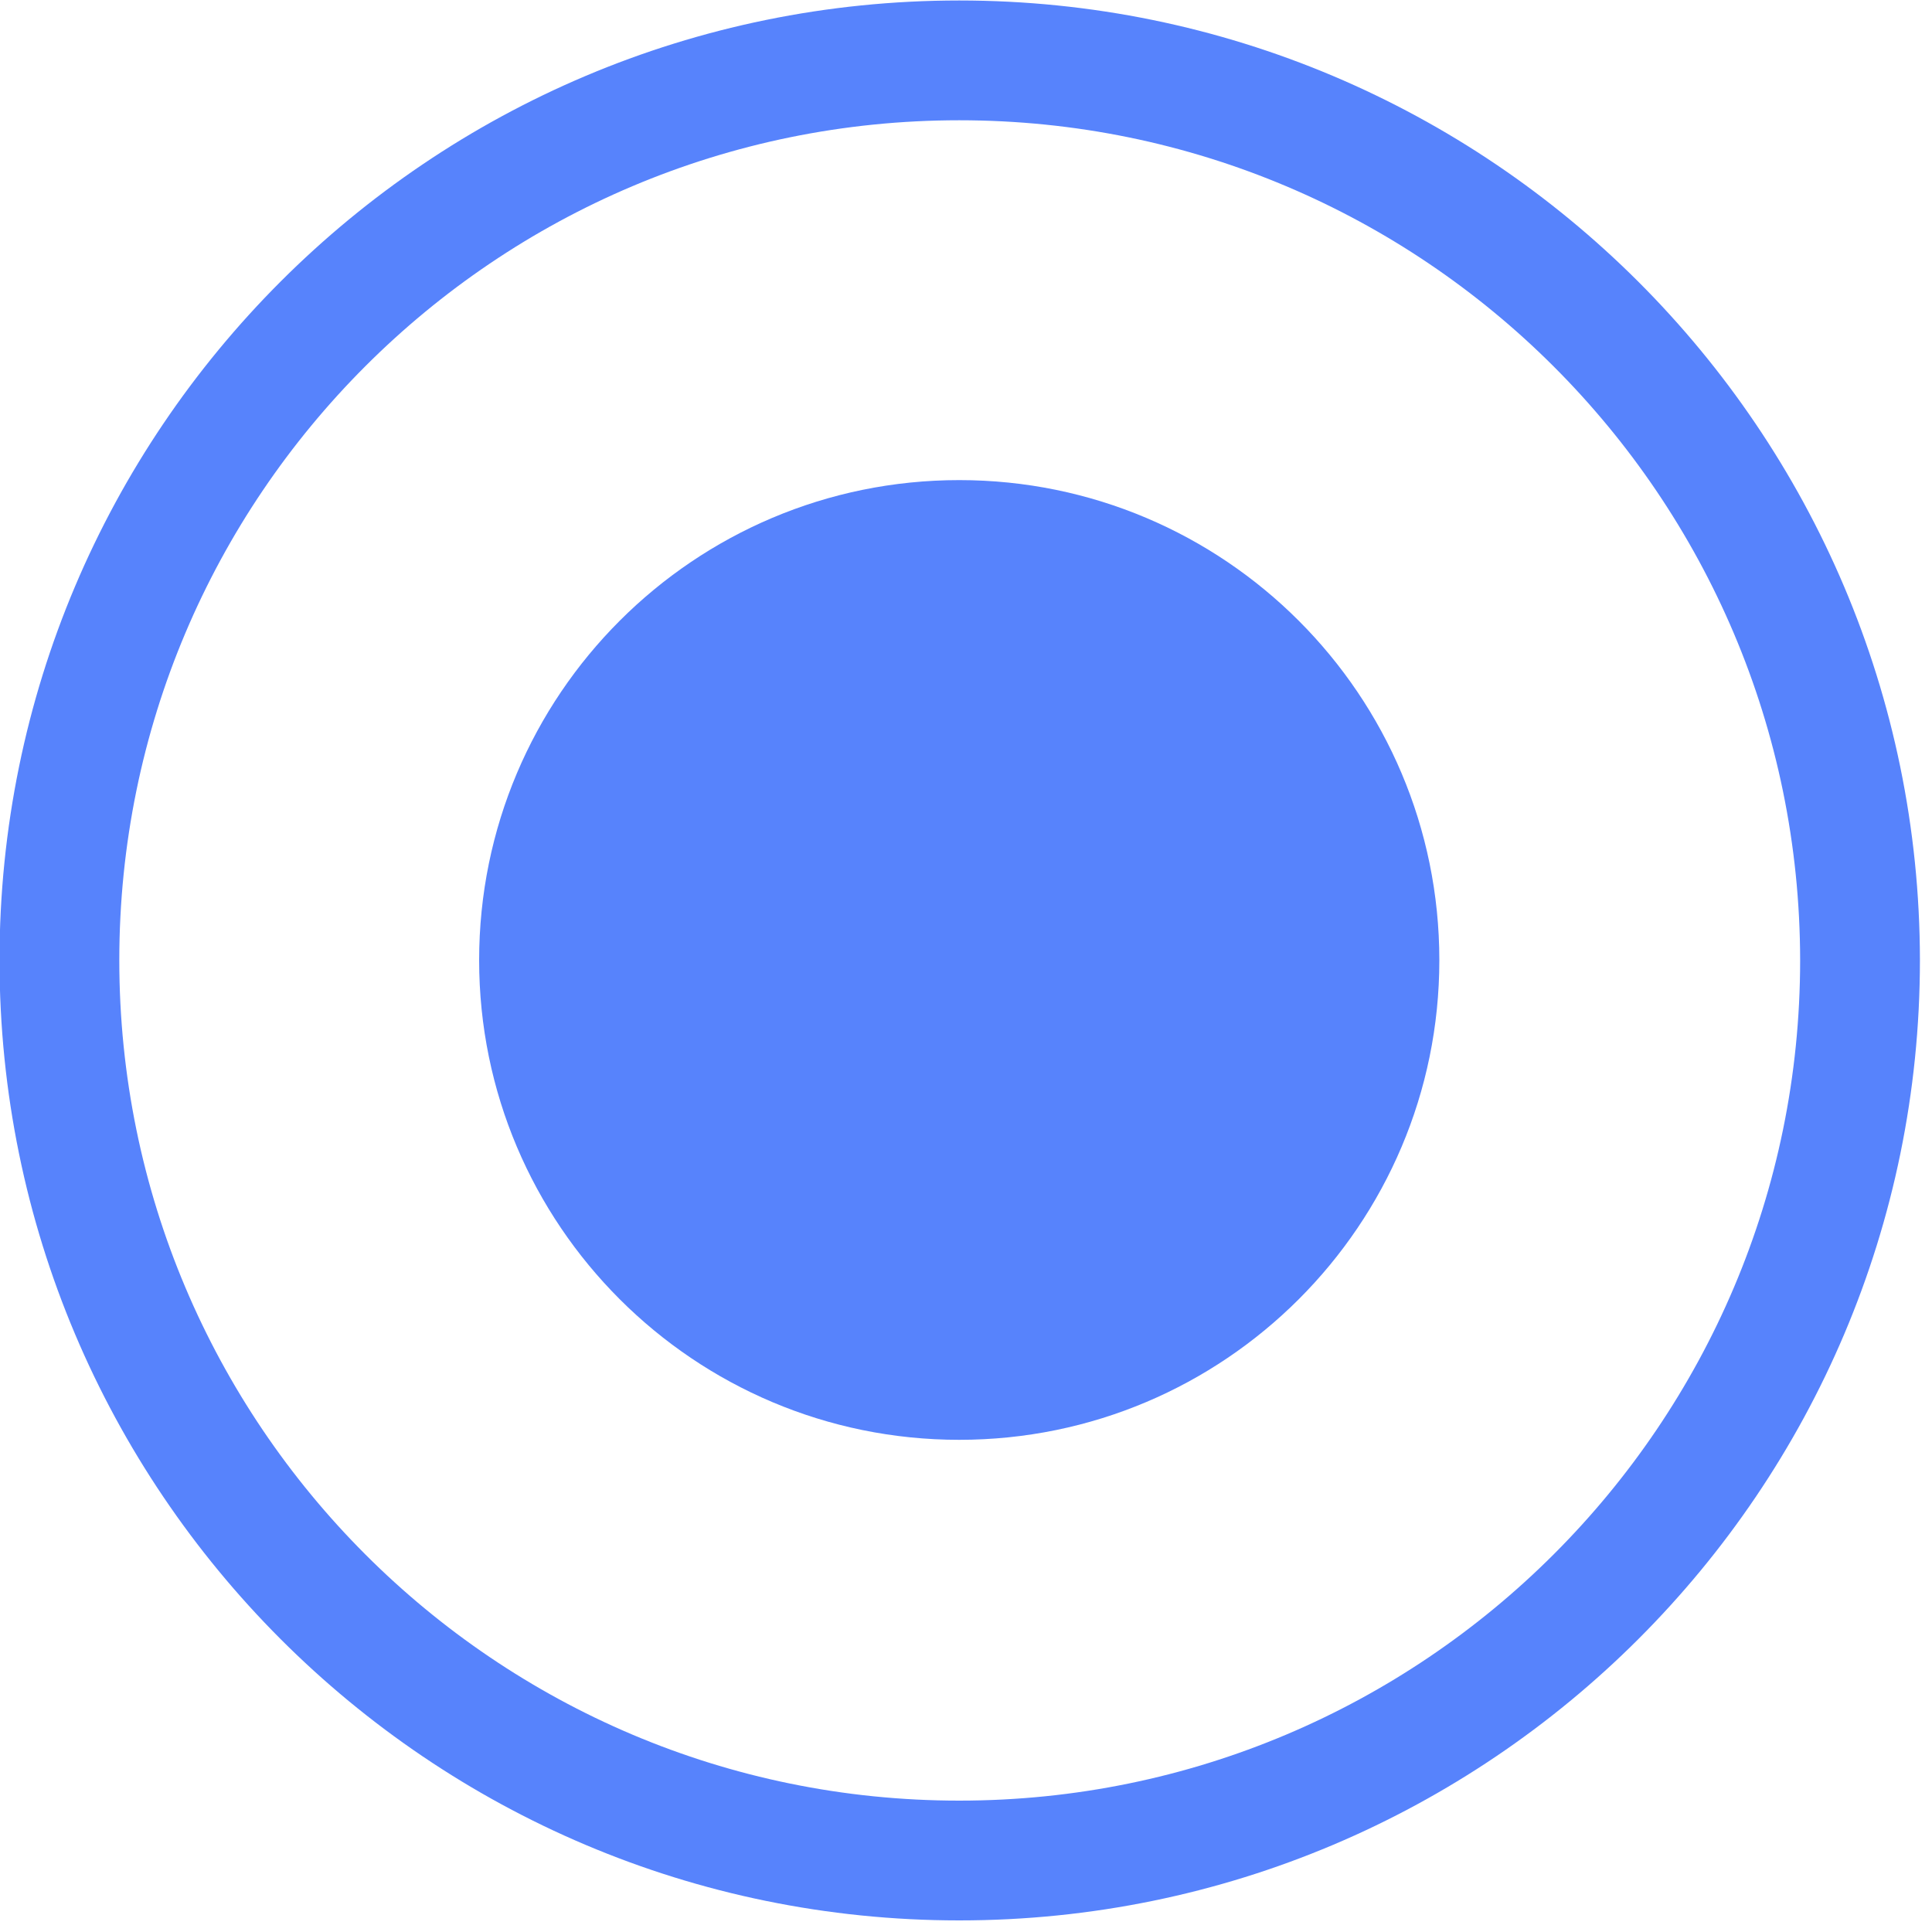
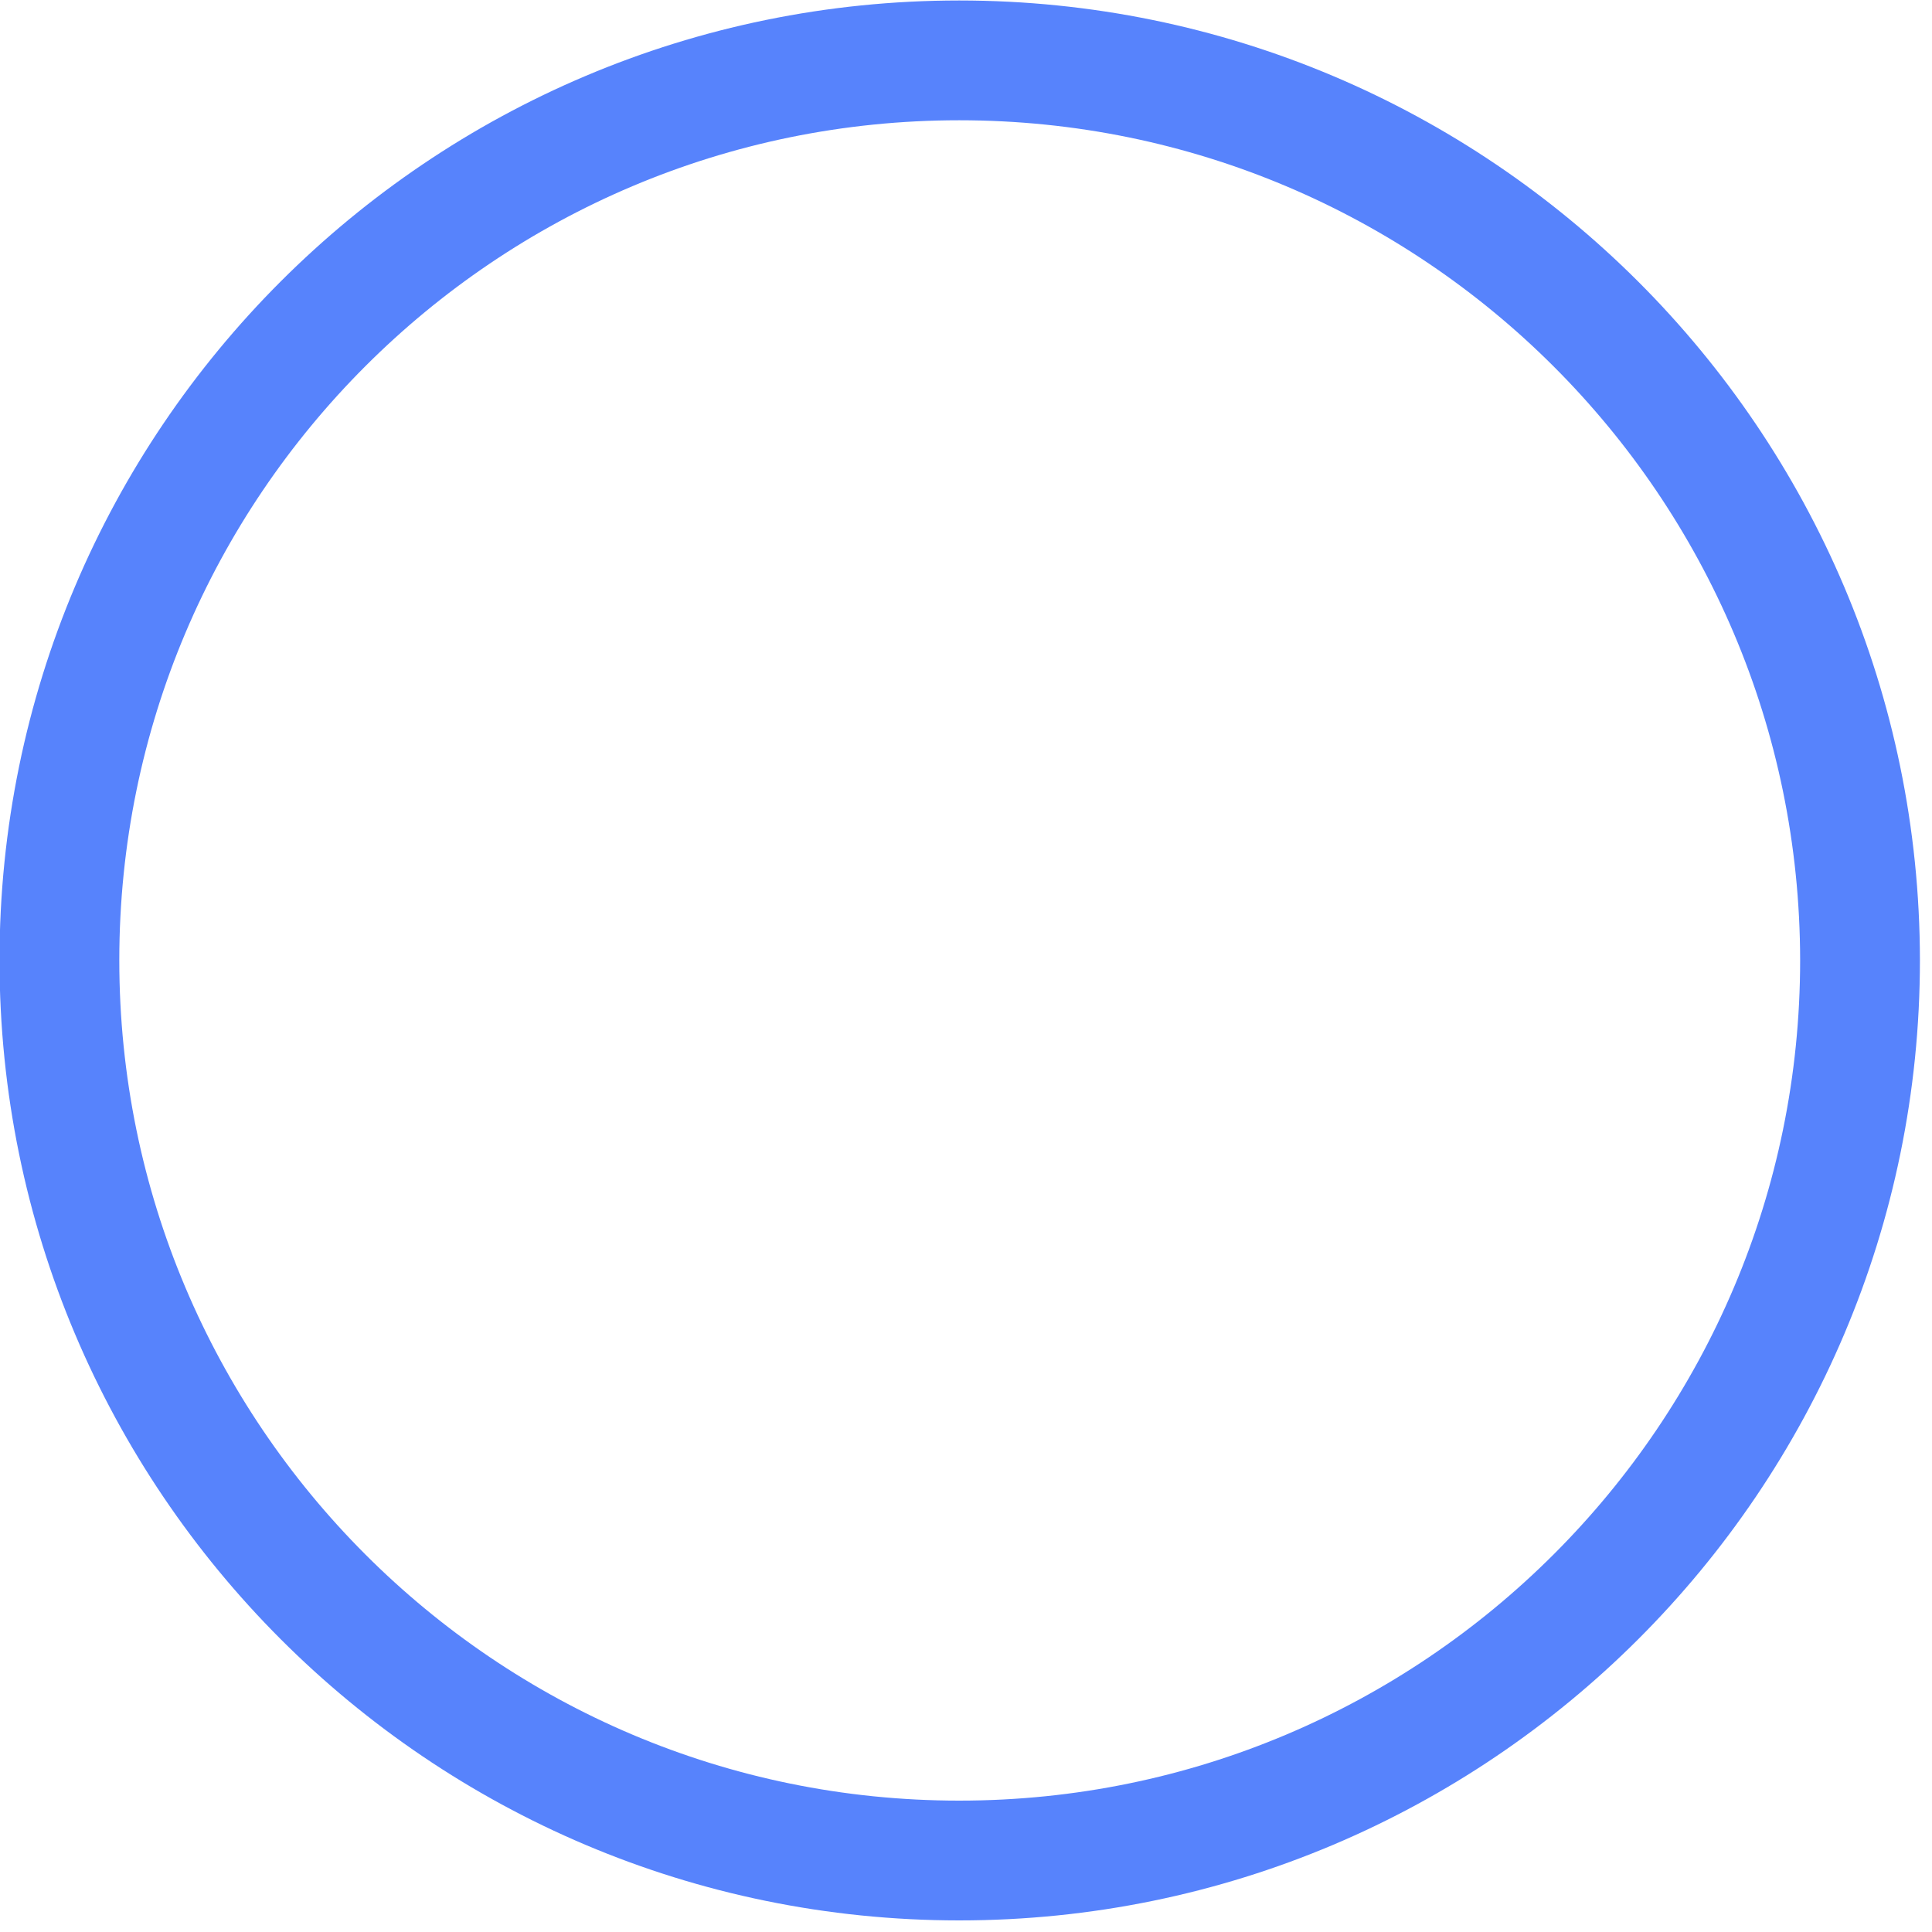
<svg xmlns="http://www.w3.org/2000/svg" fill="none" height="100%" overflow="visible" preserveAspectRatio="none" style="display: block;" viewBox="0 0 4 4" width="100%">
  <g id="Group 7">
    <path d="M1.986 0.125C3.015 0.125 3.85 0.959 3.851 1.988C3.851 3.017 3.015 3.852 1.986 3.852C0.957 3.852 0.123 3.017 0.123 1.988C0.123 0.959 0.957 0.125 1.986 0.125Z" id="Oval" stroke="#5783FC" stroke-width="0.248" />
-     <path clip-rule="evenodd" d="M1.986 2.981C2.535 2.981 2.98 2.536 2.98 1.988C2.98 1.439 2.535 0.994 1.986 0.994C1.437 0.994 0.992 1.439 0.992 1.988C0.992 2.536 1.437 2.981 1.986 2.981Z" fill="#5783FC" fill-rule="evenodd" id="Oval Copy" />
  </g>
</svg>